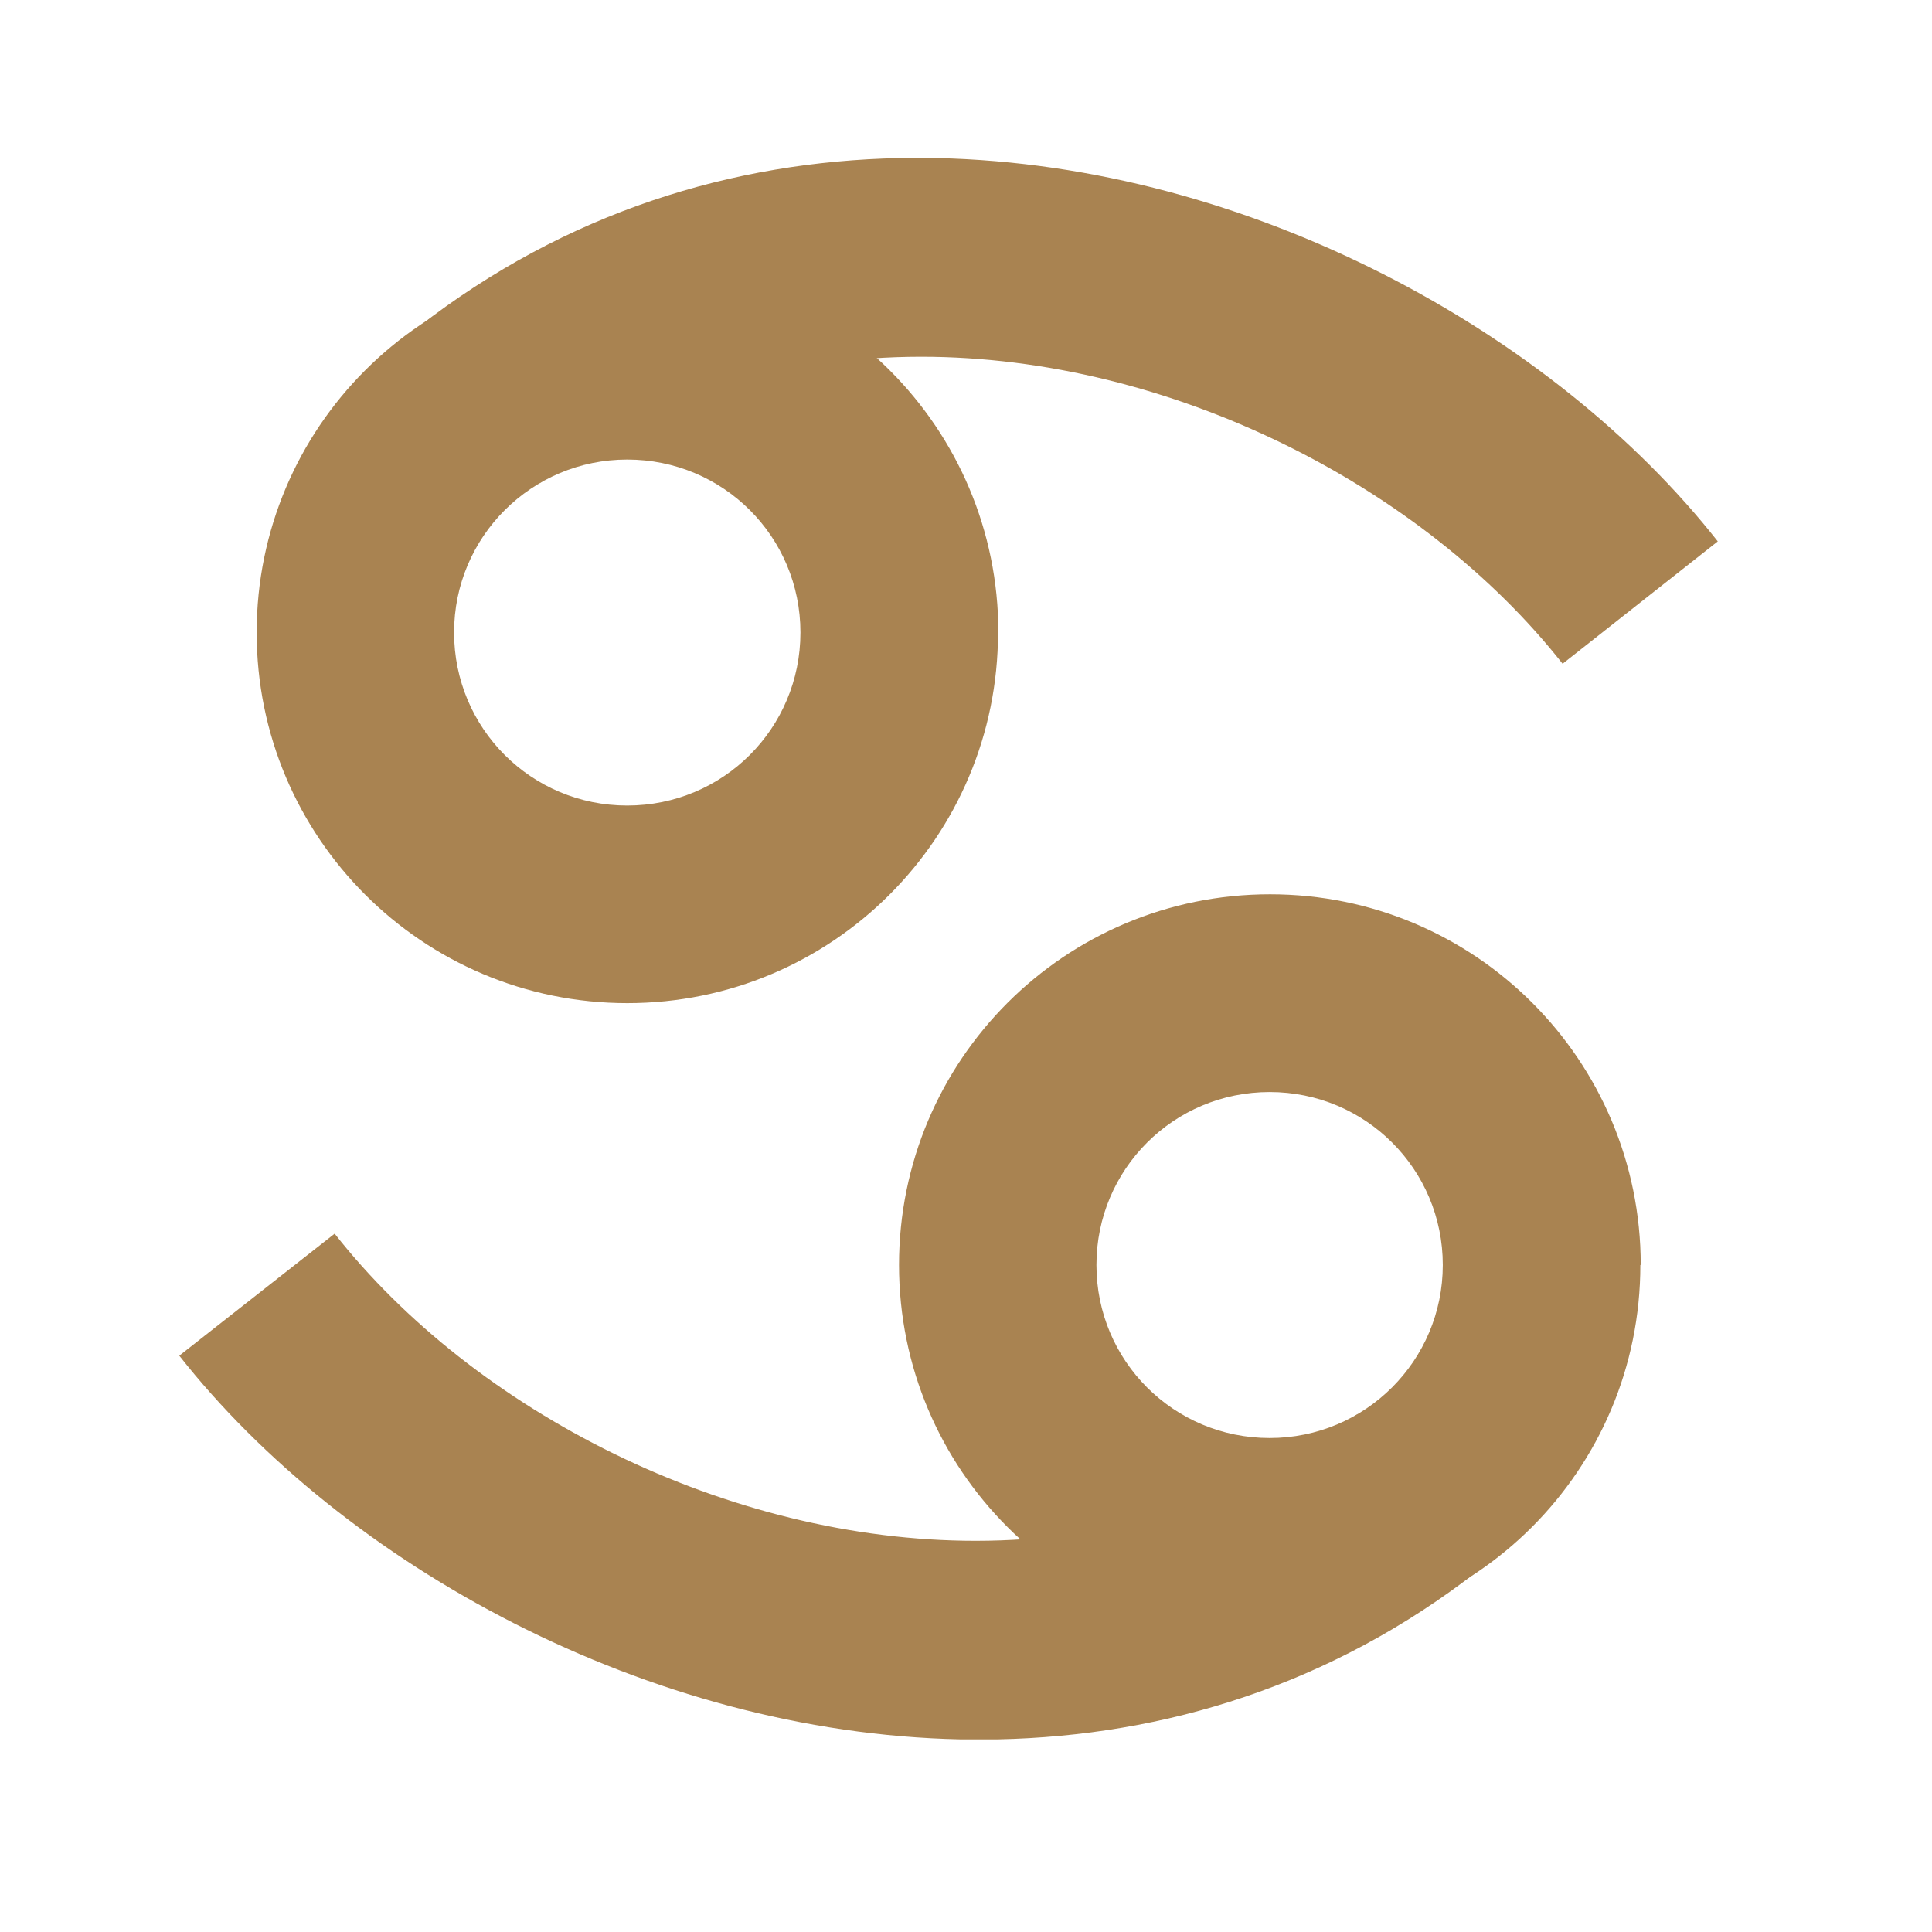
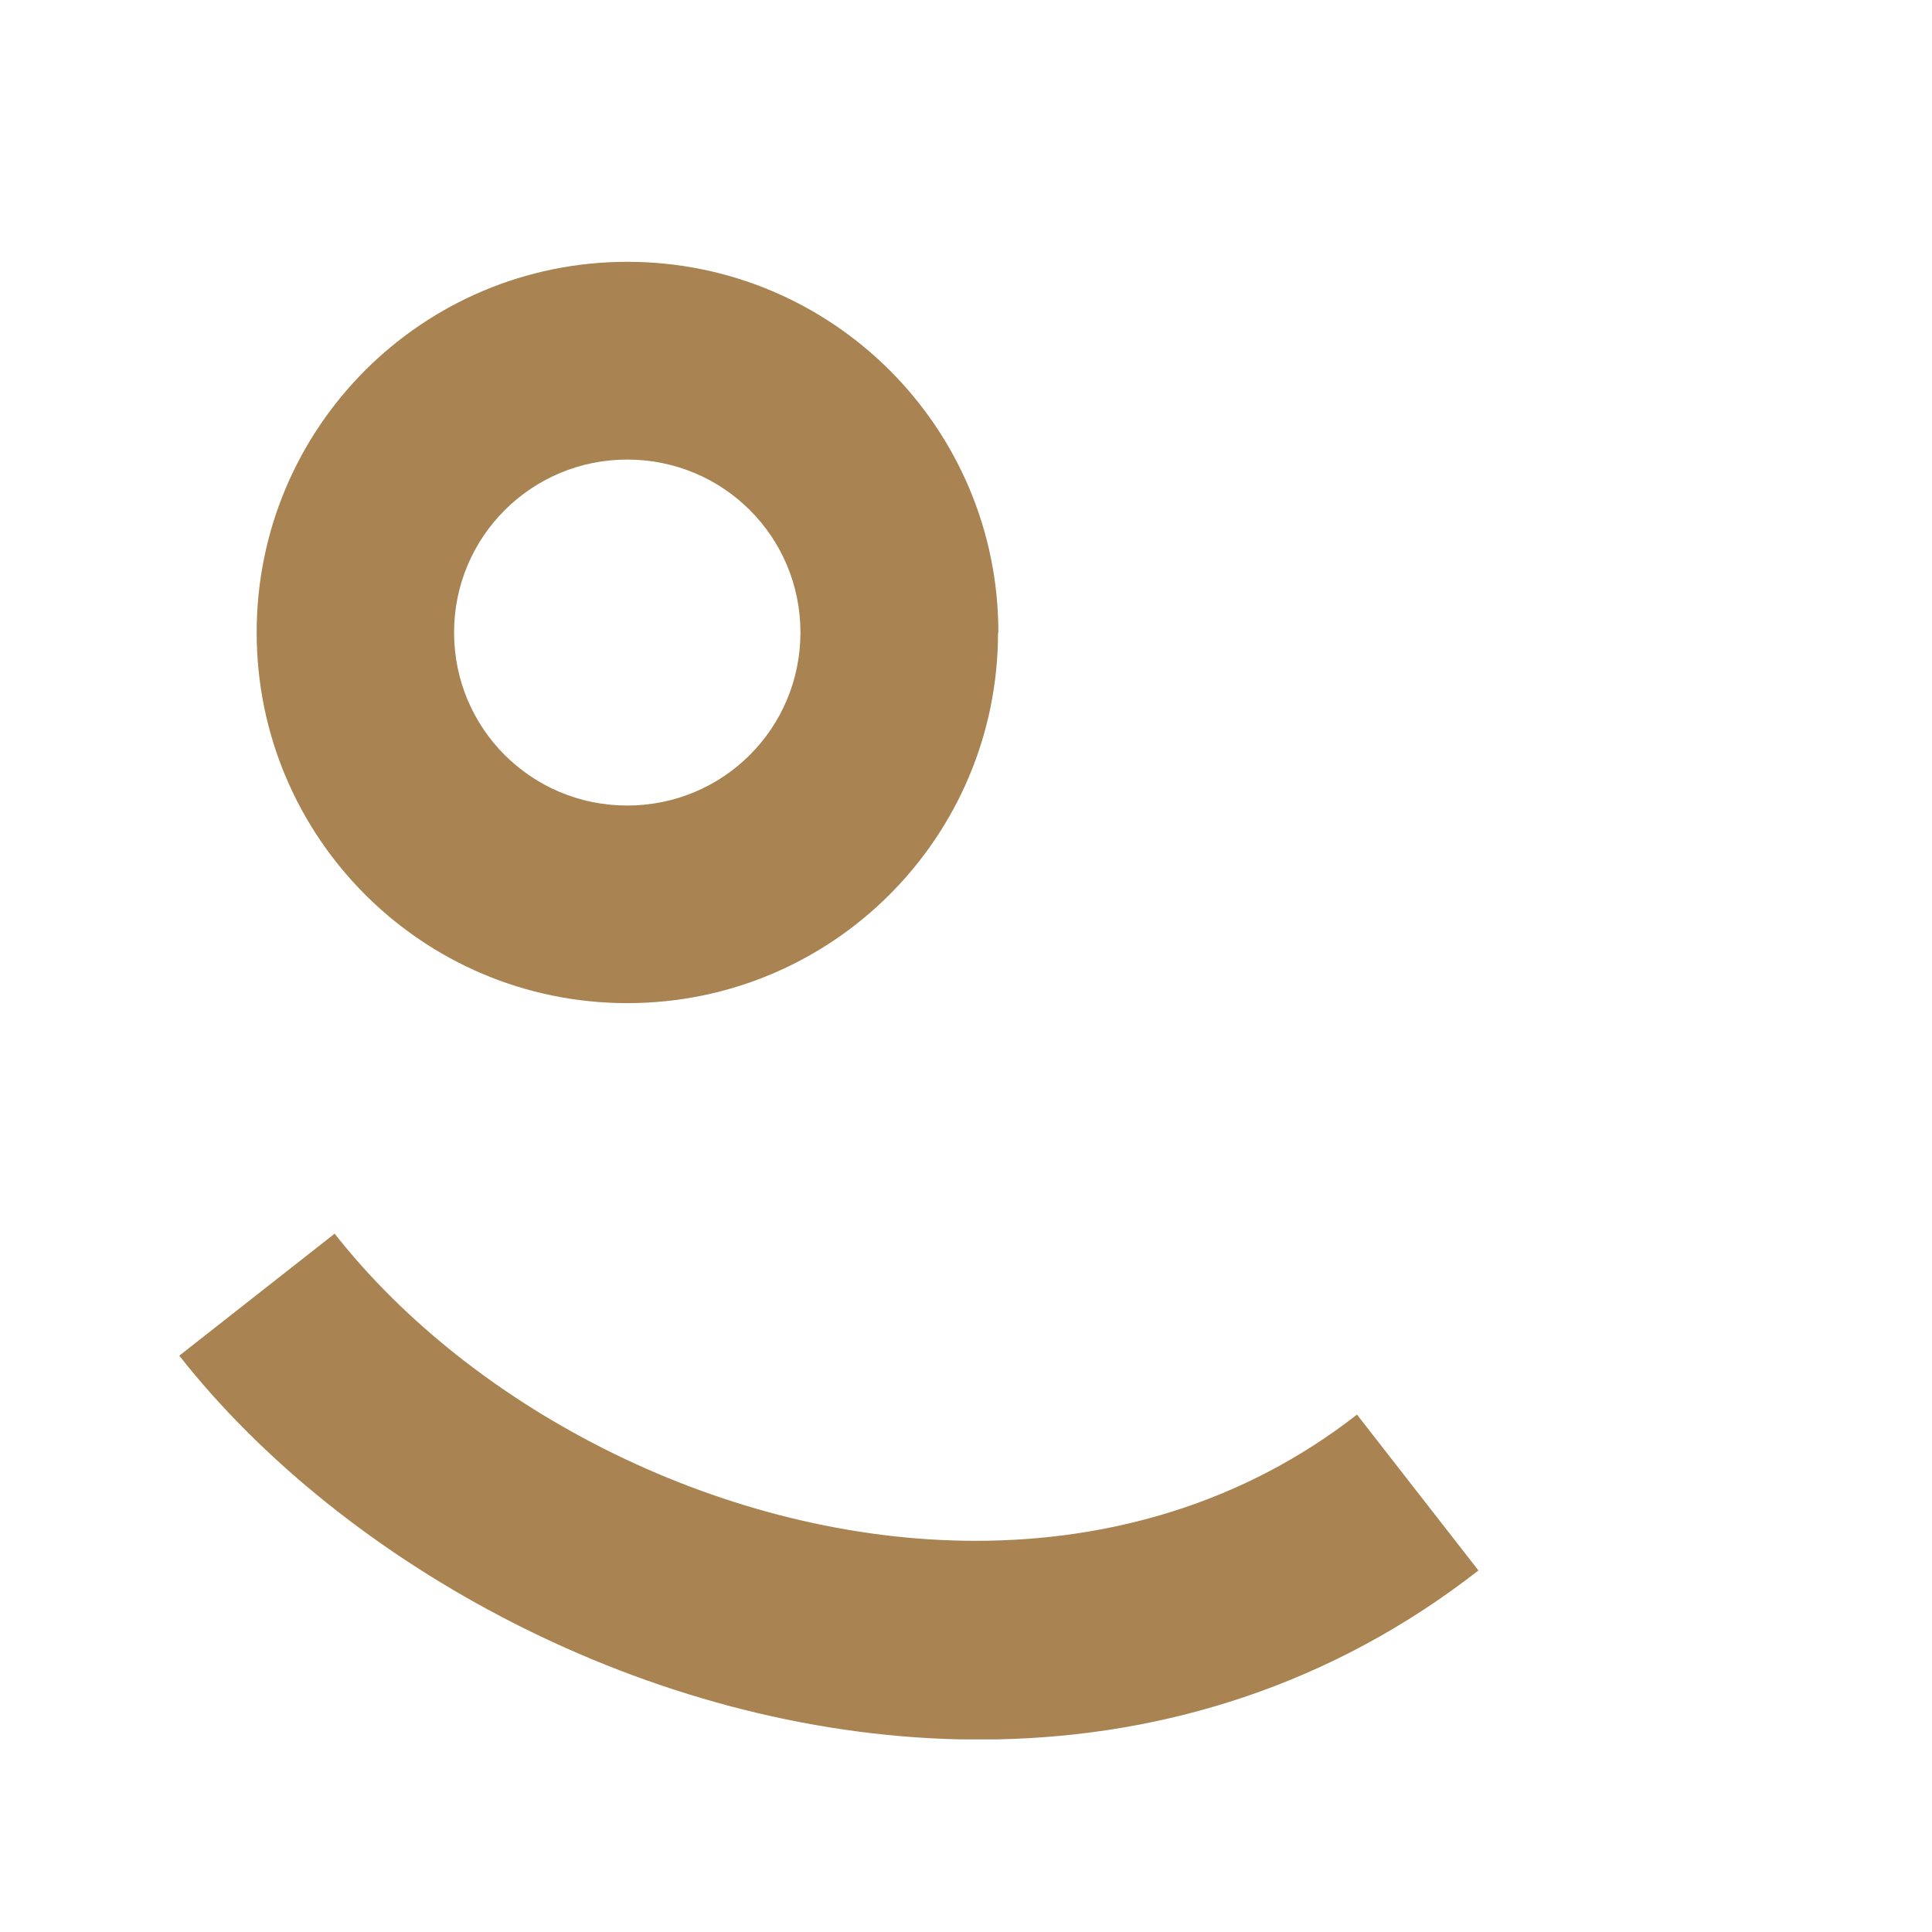
<svg xmlns="http://www.w3.org/2000/svg" width="55" zoomAndPan="magnify" viewBox="0 0 41.25 41.25" height="55" preserveAspectRatio="xMidYMid meet" version="1.0">
  <defs>
    <clipPath id="ca1a011ed2">
      <path d="M 19.172 19.031 L 35.109 19.031 L 35.109 34.969 L 19.172 34.969 Z M 19.172 19.031 " clip-rule="nonzero" />
    </clipPath>
    <clipPath id="d43b92c702">
-       <path d="M 27.117 34.922 C 22.734 34.922 19.195 31.383 19.195 27.008 L 21.305 27.008 L 19.195 27.008 C 19.195 22.633 22.734 19.094 27.117 19.094 L 27.117 21.203 L 27.117 19.094 C 31.492 19.094 35.031 22.633 35.031 27.008 L 32.918 27.008 L 35.023 27.008 C 35.023 31.383 31.484 34.922 27.109 34.922 M 27.109 30.703 C 29.148 30.703 30.805 29.055 30.805 27.008 C 30.805 24.965 29.156 23.316 27.109 23.316 C 25.059 23.316 23.41 24.965 23.41 27.008 C 23.41 29.055 25.059 30.703 27.109 30.703 Z M 27.109 30.703 " clip-rule="nonzero" />
-     </clipPath>
+       </clipPath>
    <clipPath id="cd433f7dae">
      <path d="M 3.703 26.305 L 31.707 26.305 L 31.707 37.289 L 3.703 37.289 Z M 3.703 26.305 " clip-rule="nonzero" />
    </clipPath>
    <clipPath id="4f6bc29796">
      <path d="M 7.145 26.34 L 3.828 28.945 C 7.34 33.41 13.836 36.996 20.5 37.137 L 21.309 37.137 C 24.855 37.062 28.414 35.988 31.566 33.531 L 28.973 30.203 C 26.551 32.094 23.699 32.898 20.832 32.898 C 15.531 32.898 10.133 30.141 7.145 26.34 Z M 7.145 26.34 " clip-rule="nonzero" />
    </clipPath>
    <clipPath id="79a34530f6">
      <path d="M 5.402 5.57 L 21.34 5.57 L 21.34 21.508 L 5.402 21.508 Z M 5.402 5.57 " clip-rule="nonzero" />
    </clipPath>
    <clipPath id="8730b3b322">
      <path d="M 13.395 21.418 C 9.02 21.418 5.48 17.879 5.48 13.504 L 7.59 13.504 L 5.48 13.504 C 5.48 9.129 9.02 5.59 13.395 5.59 L 13.395 7.699 L 13.395 5.59 C 17.77 5.59 21.316 9.129 21.316 13.504 L 19.203 13.504 L 21.309 13.504 C 21.309 17.879 17.77 21.418 13.391 21.418 M 13.391 17.199 C 15.441 17.199 17.09 15.551 17.09 13.504 C 17.09 11.457 15.441 9.812 13.391 9.812 C 11.352 9.812 9.695 11.457 9.695 13.504 C 9.695 15.551 11.344 17.199 13.391 17.199 Z M 13.391 17.199 " clip-rule="nonzero" />
    </clipPath>
    <clipPath id="38e58ea918">
      <path d="M 8.809 3.25 L 36.812 3.25 L 36.812 14.234 L 8.809 14.234 Z M 8.809 3.25 " clip-rule="nonzero" />
    </clipPath>
    <clipPath id="9f51ca7195">
-       <path d="M 19.195 3.375 C 15.652 3.449 12.094 4.523 8.934 6.98 L 11.527 10.312 C 13.949 8.422 16.801 7.617 19.668 7.617 C 24.977 7.617 30.371 10.371 33.363 14.172 L 36.676 11.559 C 33.172 7.102 26.676 3.52 20.008 3.375 Z M 19.195 3.375 " clip-rule="nonzero" />
-     </clipPath>
+       </clipPath>
  </defs>
  <g clip-path="url(#ca1a011ed2)">
    <g clip-path="url(#d43b92c702)">
      <path fill="#a98351" d="M 0.453 0 L 40.062 0 L 40.062 40.539 L 0.453 40.539 Z M 0.453 0 " fill-opacity="1" fill-rule="nonzero" />
    </g>
  </g>
  <g clip-path="url(#cd433f7dae)">
    <g clip-path="url(#4f6bc29796)">
      <path fill="#a98351" d="M 0.453 0 L 40.062 0 L 40.062 40.539 L 0.453 40.539 Z M 0.453 0 " fill-opacity="1" fill-rule="nonzero" />
    </g>
  </g>
  <g clip-path="url(#79a34530f6)">
    <g clip-path="url(#8730b3b322)">
      <path fill="#a98351" d="M 0.453 0 L 40.062 0 L 40.062 40.539 L 0.453 40.539 Z M 0.453 0 " fill-opacity="1" fill-rule="nonzero" />
    </g>
  </g>
  <g clip-path="url(#38e58ea918)">
    <g clip-path="url(#9f51ca7195)">
      <path fill="#a98351" d="M 0.453 0 L 40.062 0 L 40.062 40.539 L 0.453 40.539 Z M 0.453 0 " fill-opacity="1" fill-rule="nonzero" />
    </g>
  </g>
</svg>